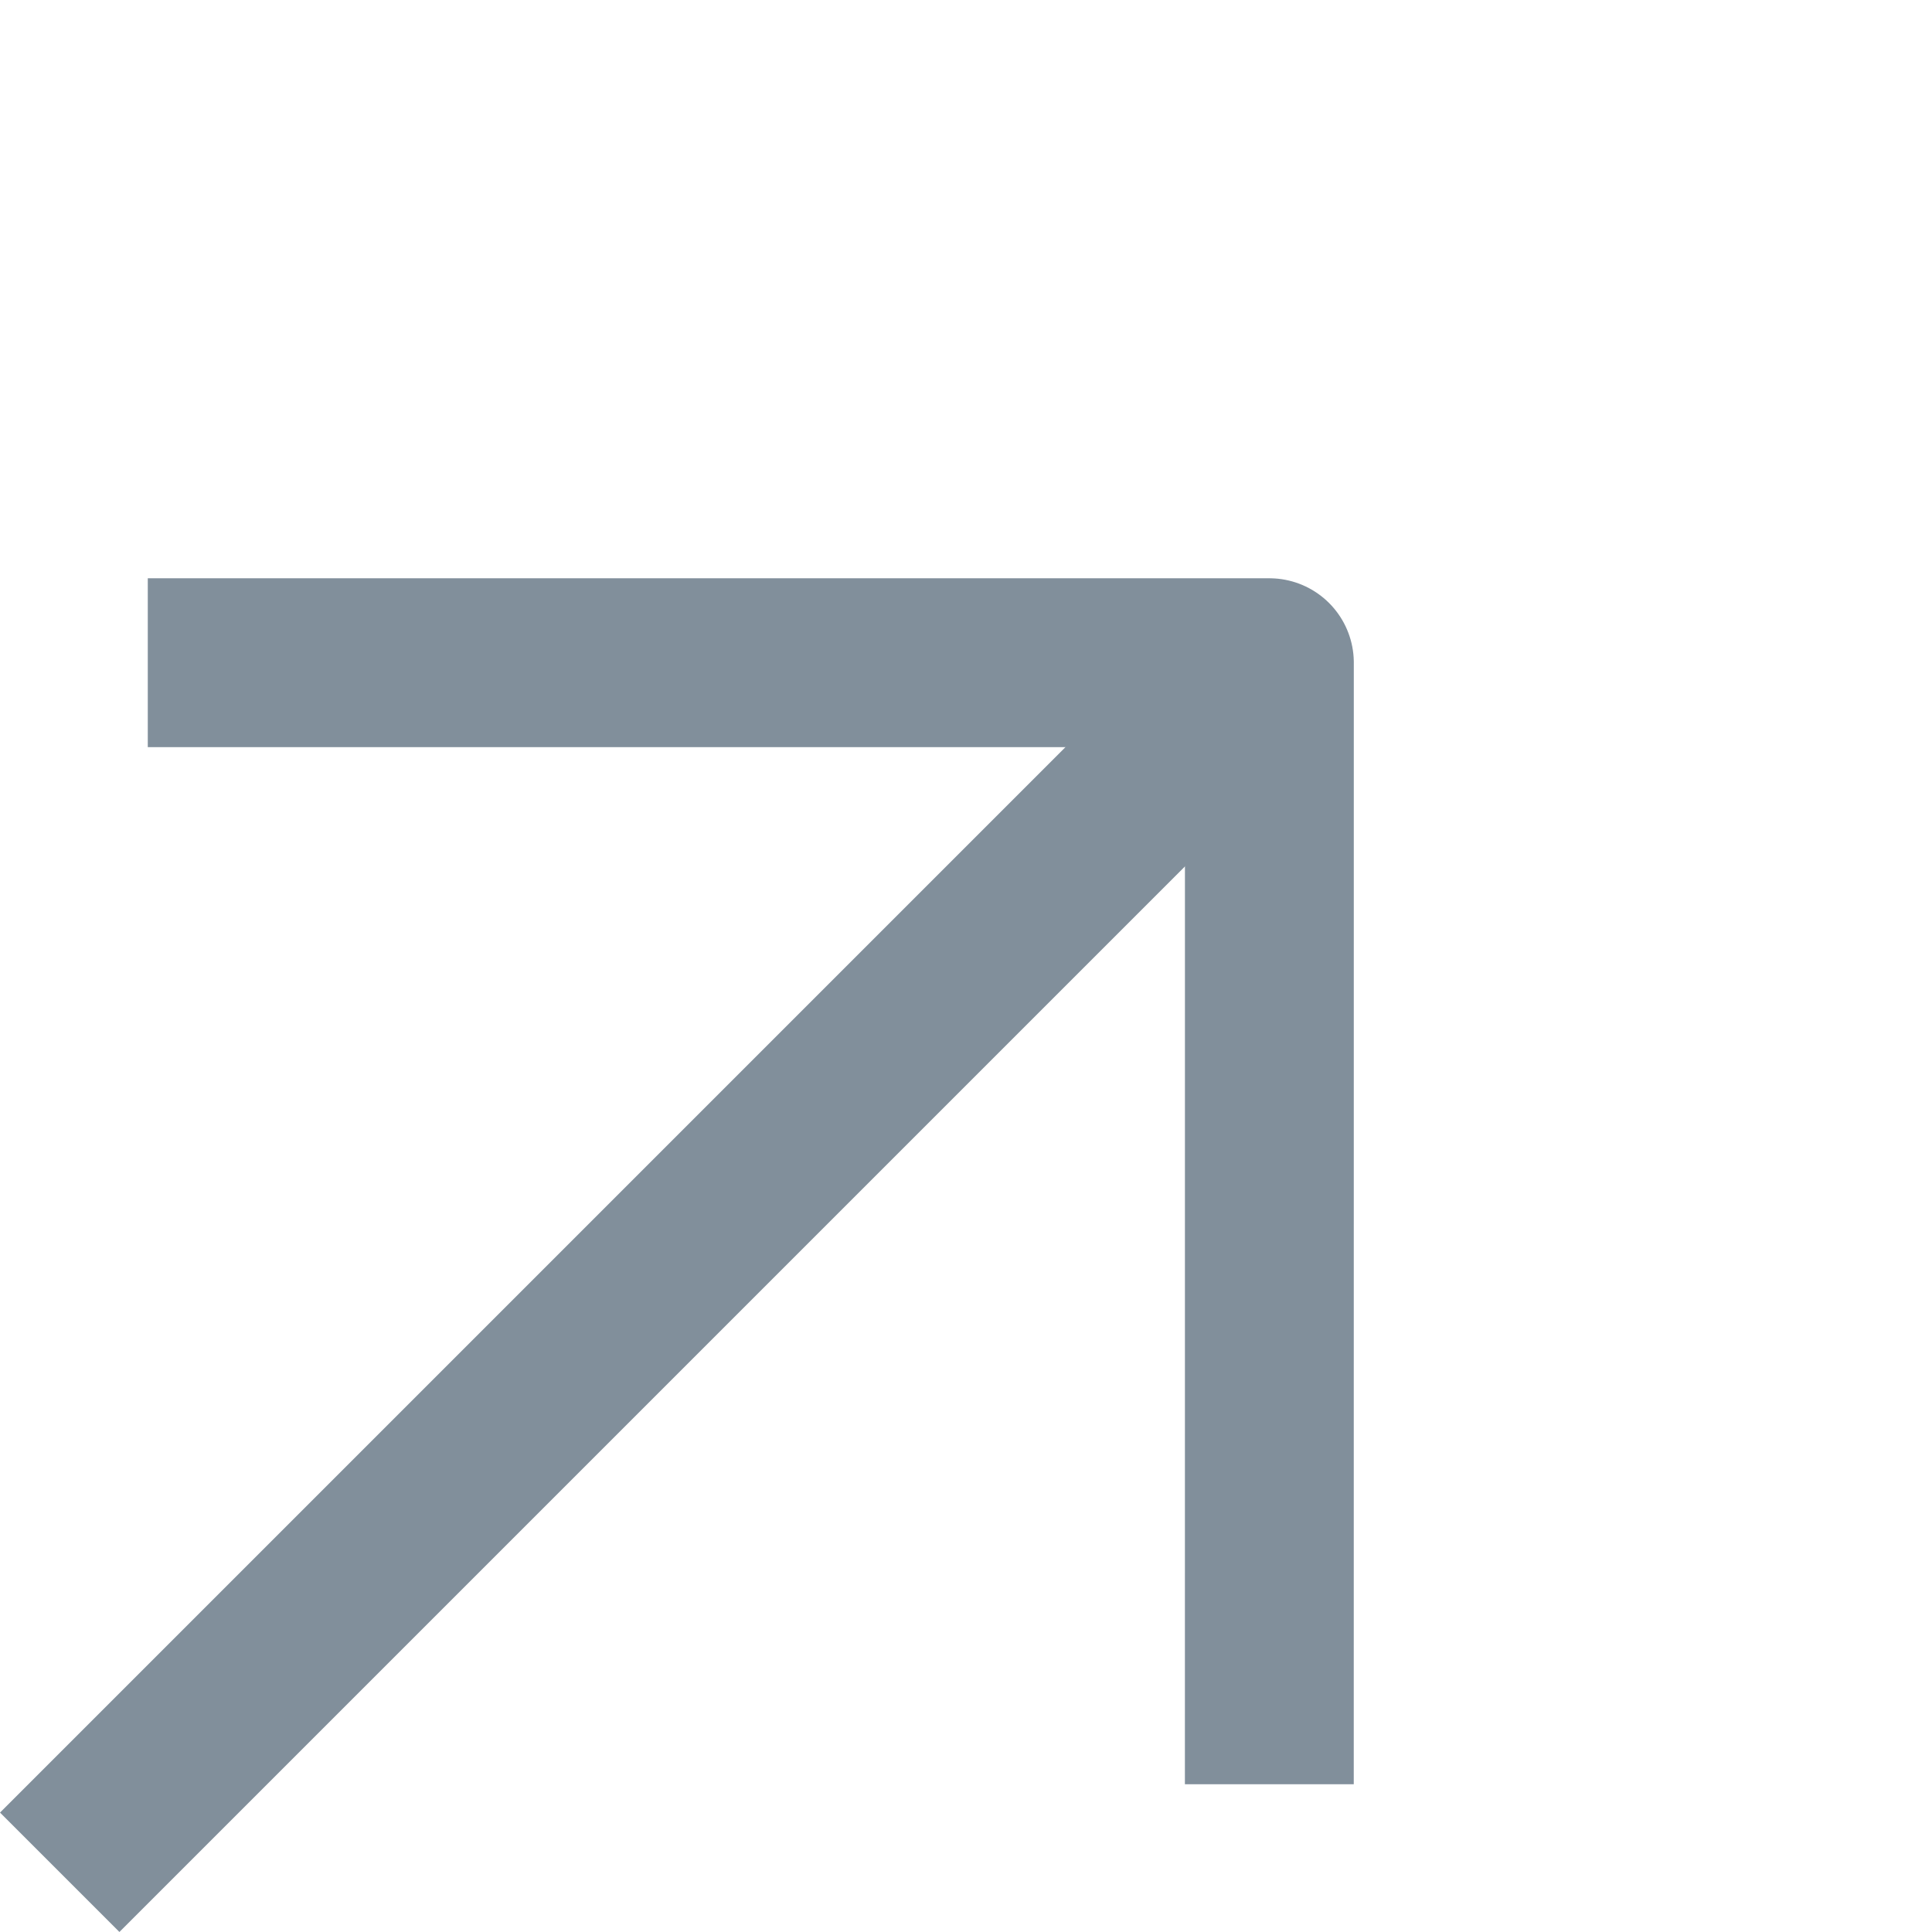
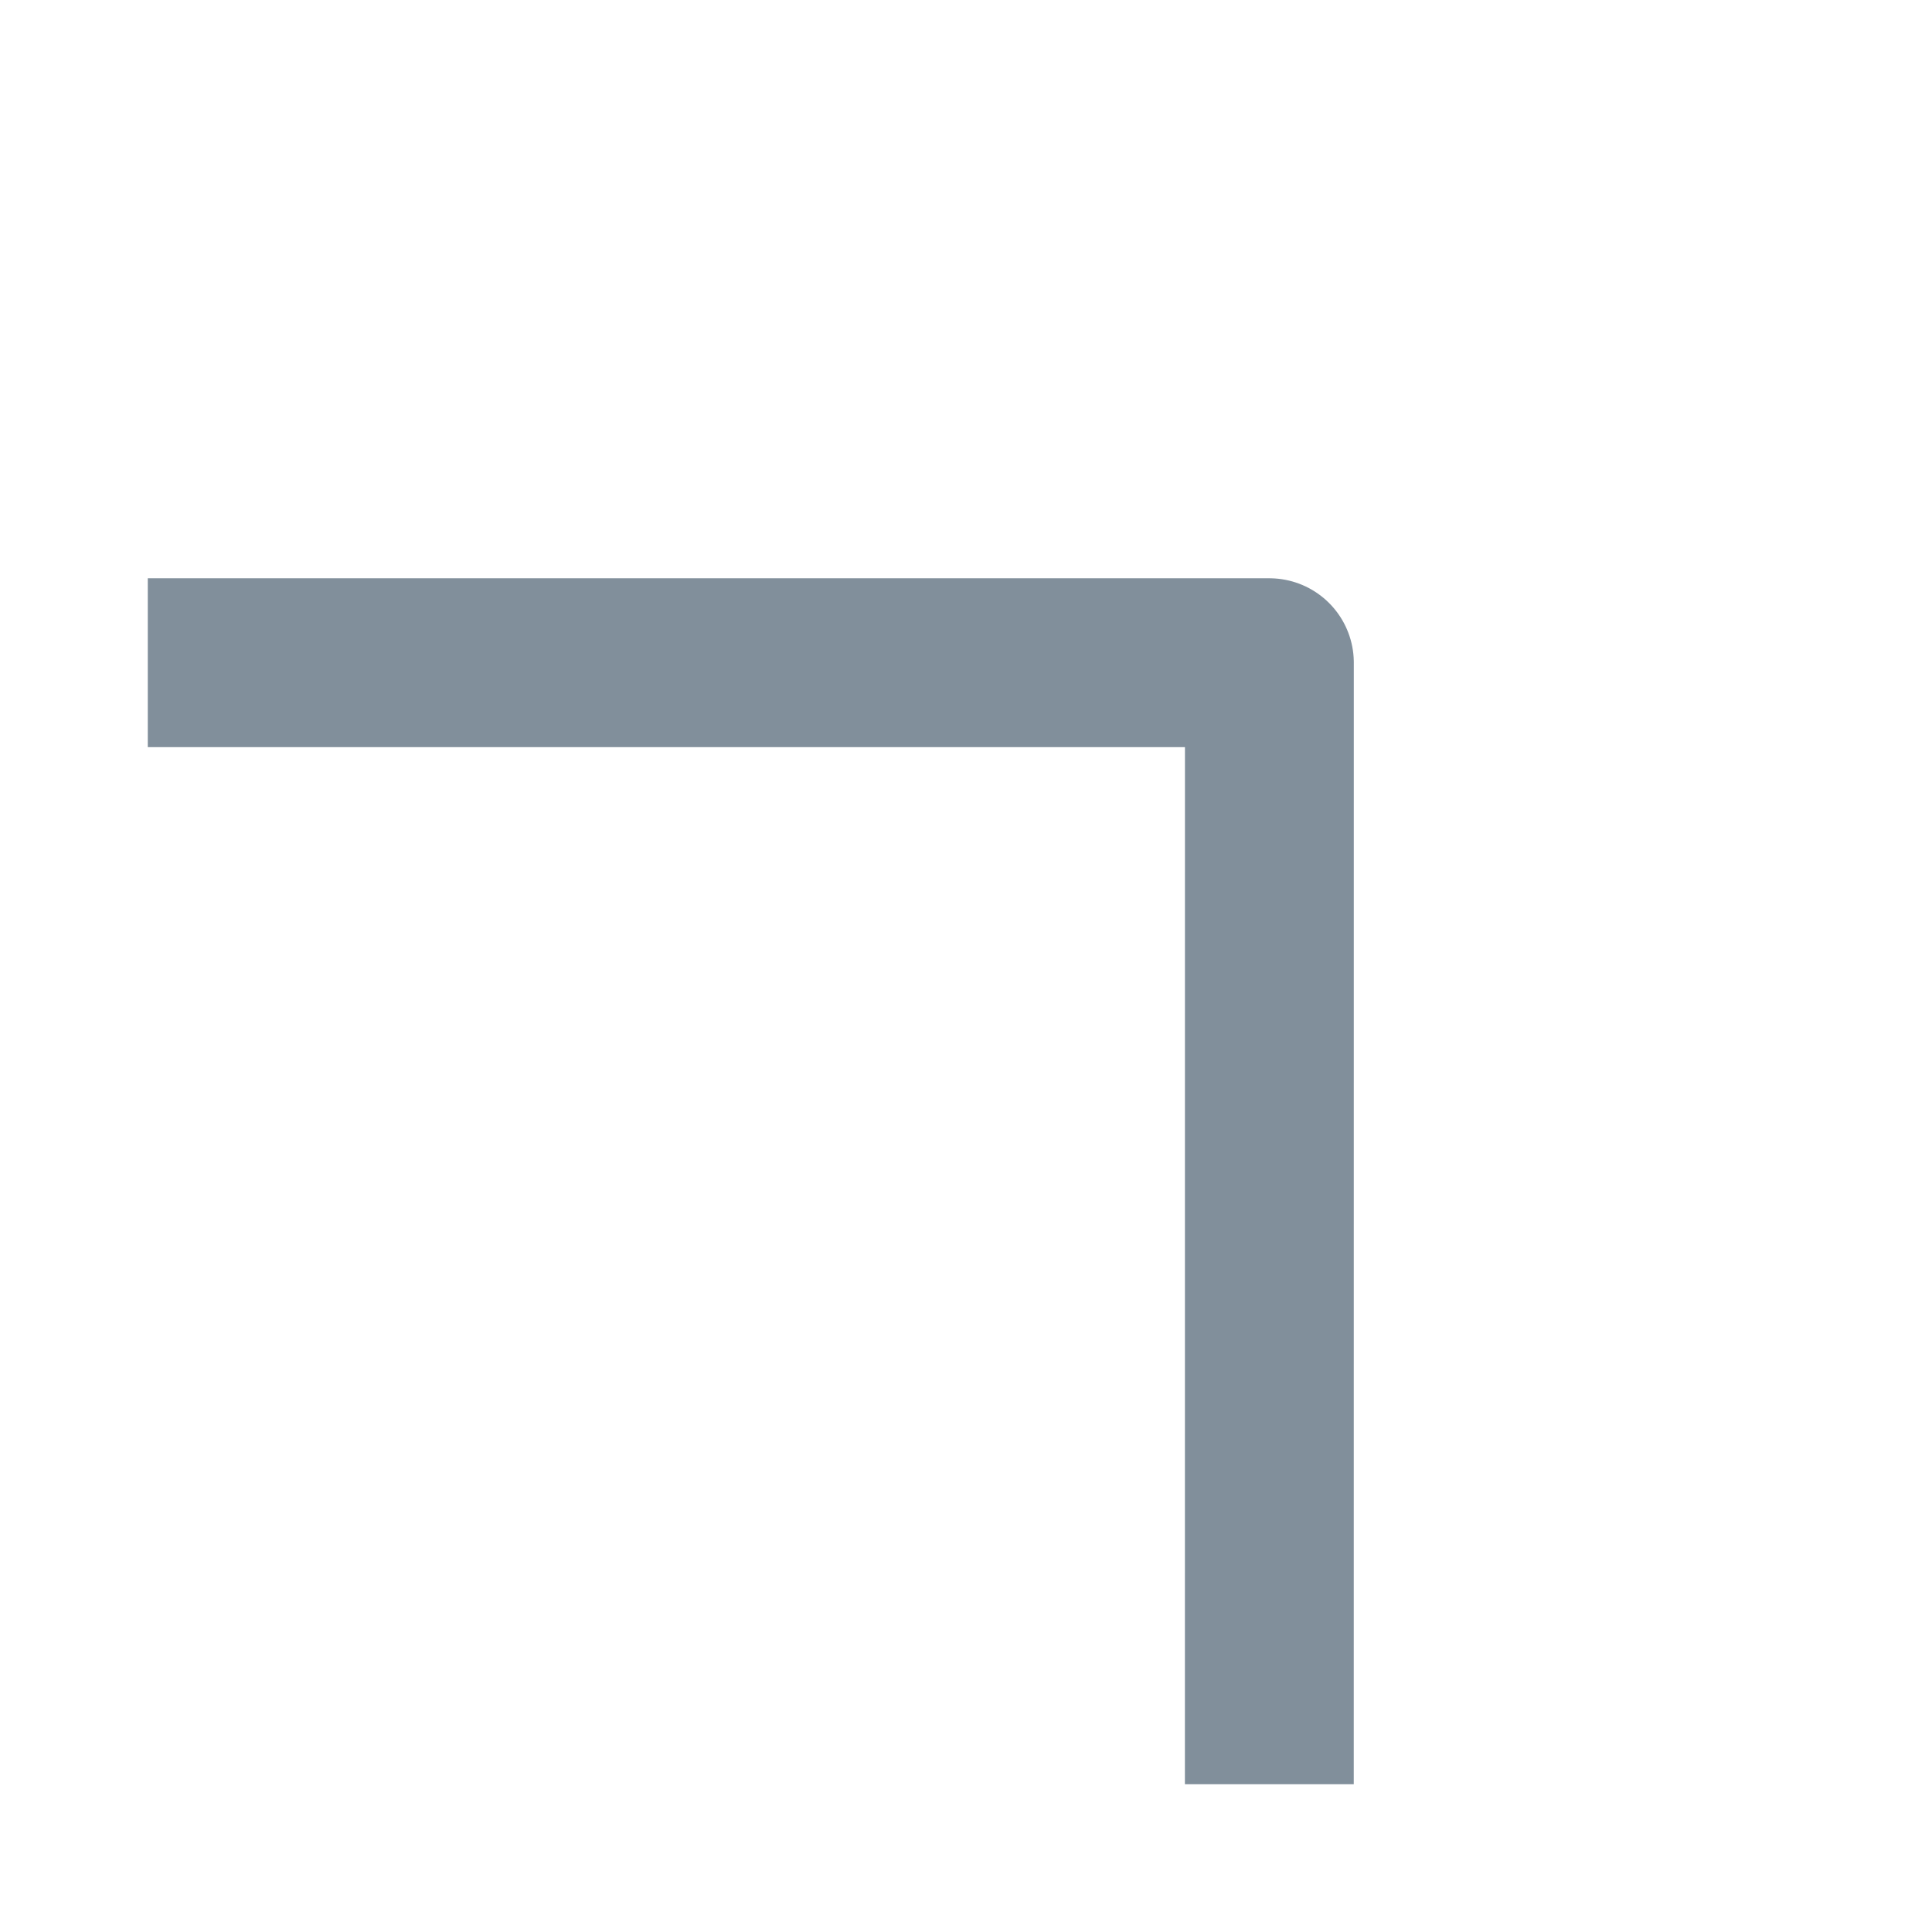
<svg xmlns="http://www.w3.org/2000/svg" width="28.604" height="28.604" viewBox="0 0 28.604 28.604">
  <g id="grey-right-arrow" transform="translate(-17.063 18.456) rotate(-45)">
-     <path id="Path_375" data-name="Path 375" d="M7.5,18H32.827" transform="translate(-1.36 1.241)" fill="none" stroke="#818f9b" stroke-linejoin="round" stroke-width="2.5" />
    <path id="Path_376" data-name="Path 376" d="M18,7.5,29.742,19.242,18,30.983" transform="translate(1.725)" fill="none" stroke="#818f9b" stroke-linejoin="round" stroke-width="2.5" />
  </g>
</svg>